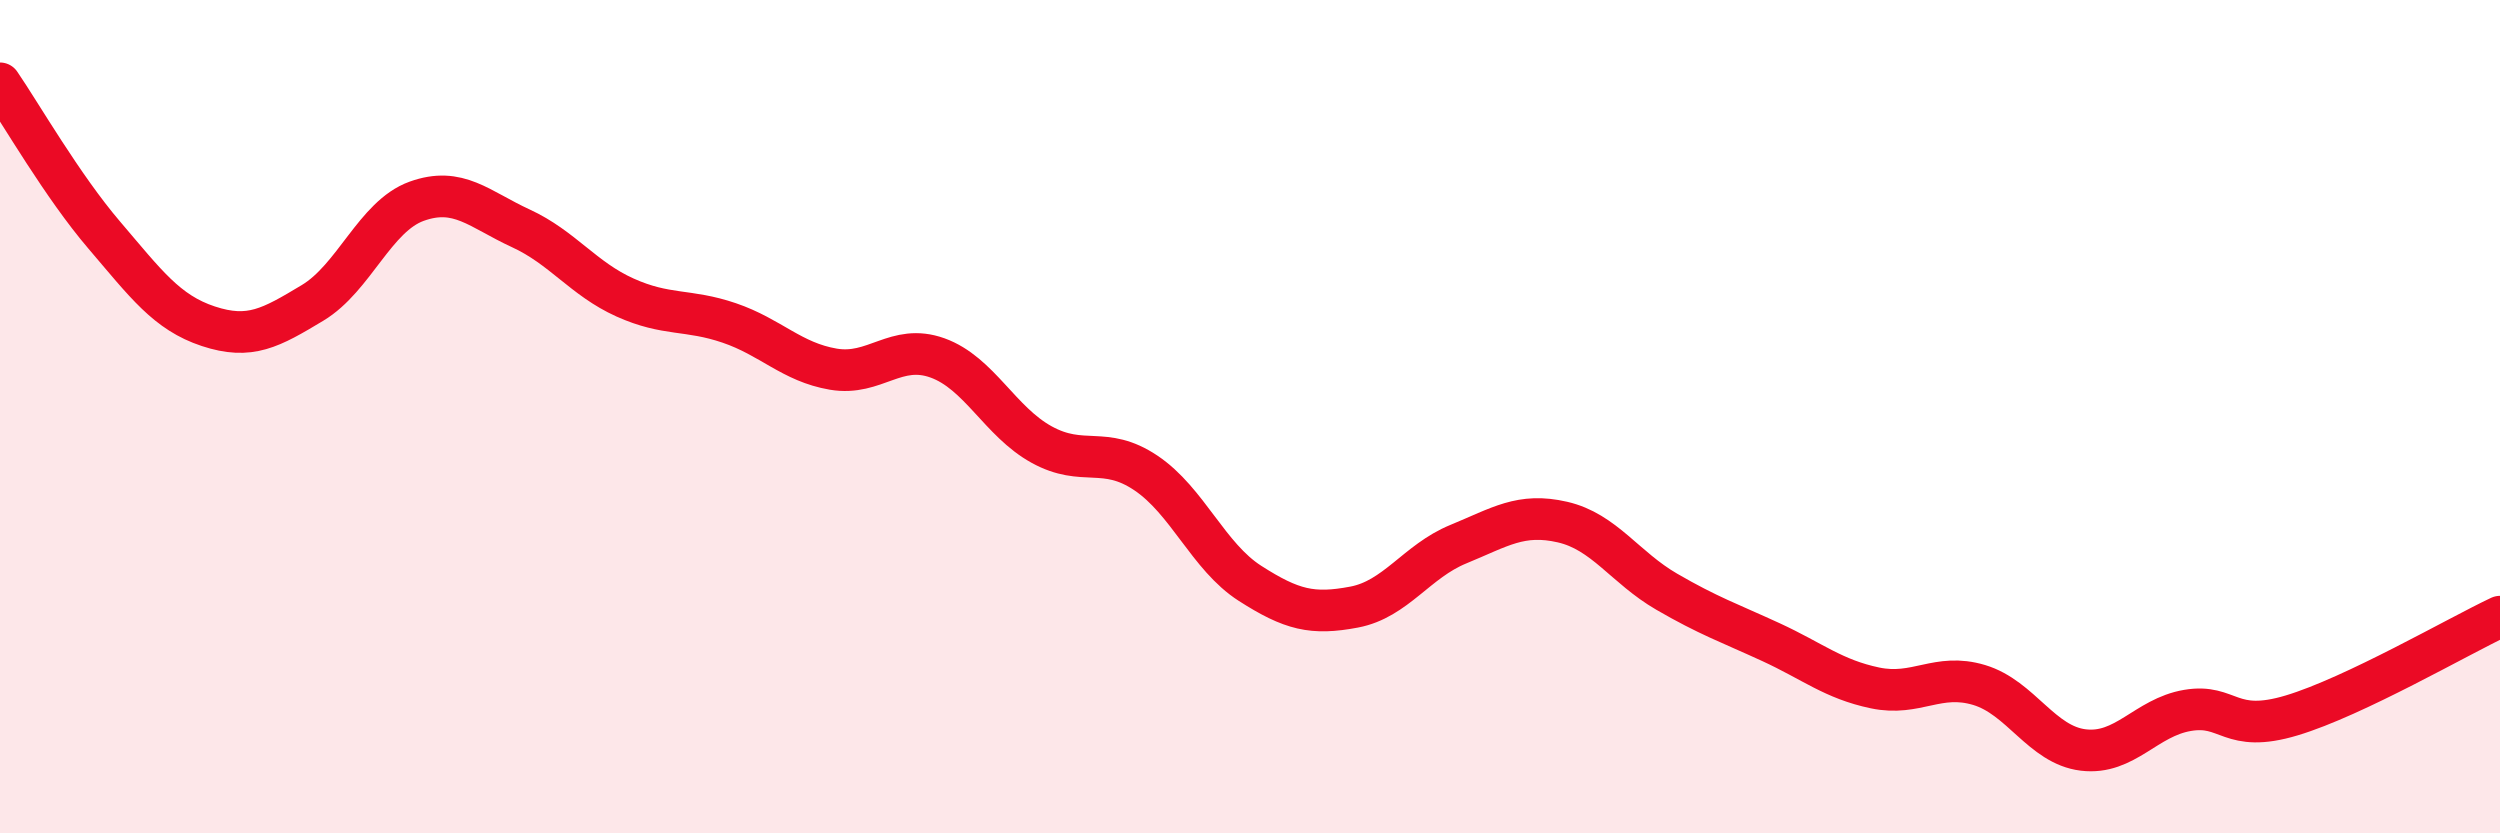
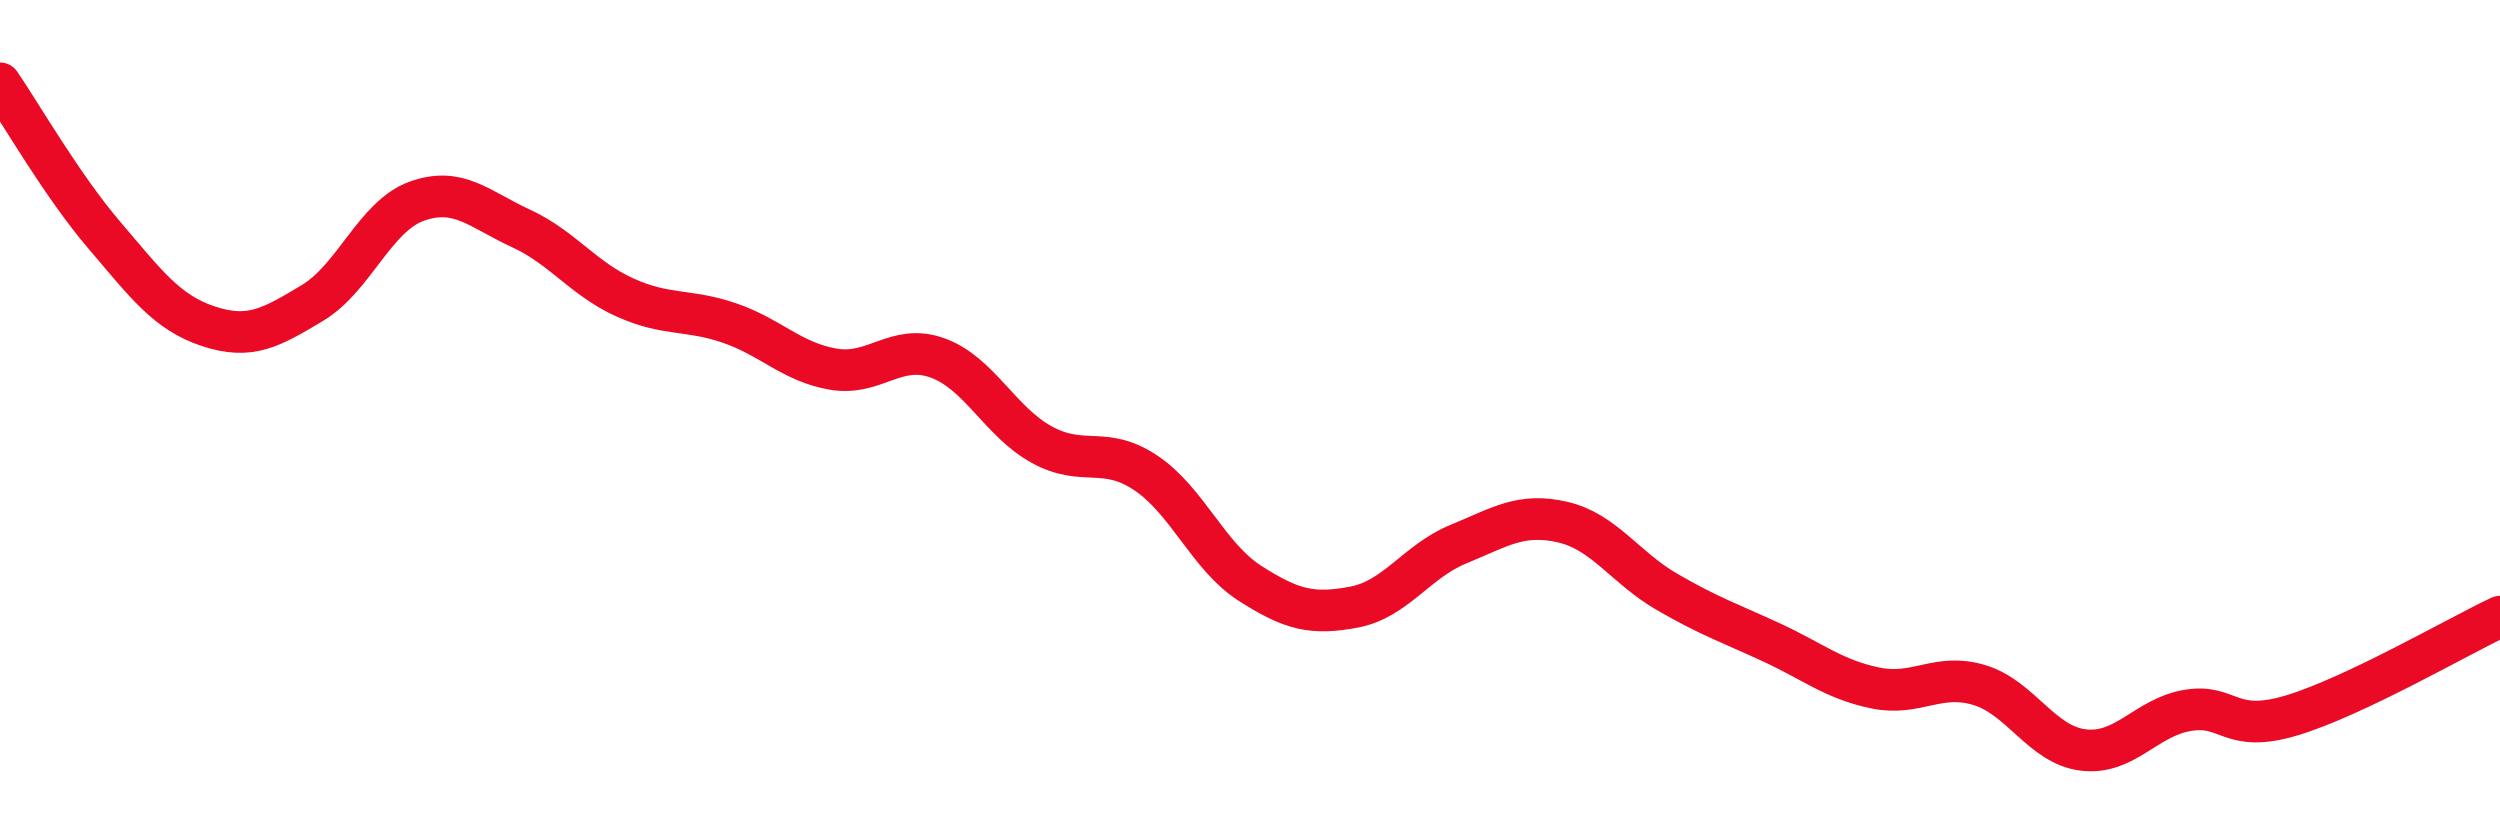
<svg xmlns="http://www.w3.org/2000/svg" width="60" height="20" viewBox="0 0 60 20">
-   <path d="M 0,2 C 0.5,2.73 1.5,4.47 2.5,5.64 C 3.5,6.81 4,7.5 5,7.83 C 6,8.16 6.5,7.87 7.5,7.27 C 8.5,6.67 9,5.19 10,4.83 C 11,4.47 11.5,5.02 12.5,5.48 C 13.5,5.94 14,6.69 15,7.14 C 16,7.59 16.5,7.41 17.5,7.75 C 18.5,8.09 19,8.69 20,8.86 C 21,9.03 21.5,8.23 22.5,8.59 C 23.5,8.95 24,10.12 25,10.67 C 26,11.22 26.5,10.68 27.5,11.35 C 28.5,12.02 29,13.36 30,14 C 31,14.64 31.5,14.76 32.5,14.57 C 33.5,14.38 34,13.47 35,13.06 C 36,12.65 36.5,12.3 37.5,12.53 C 38.5,12.76 39,13.62 40,14.2 C 41,14.78 41.5,14.95 42.5,15.41 C 43.5,15.87 44,16.3 45,16.51 C 46,16.72 46.5,16.14 47.5,16.44 C 48.5,16.74 49,17.88 50,18 C 51,18.12 51.5,17.22 52.5,17.05 C 53.5,16.88 53.5,17.62 55,17.17 C 56.5,16.72 59,15.27 60,14.8L60 20L0 20Z" fill="#EB0A25" opacity="0.1" stroke-linecap="round" stroke-linejoin="round" />
  <path d="M 0,2 C 0.5,2.73 1.5,4.47 2.5,5.64 C 3.5,6.81 4,7.5 5,7.83 C 6,8.16 6.5,7.87 7.5,7.27 C 8.5,6.67 9,5.19 10,4.83 C 11,4.47 11.5,5.02 12.5,5.48 C 13.5,5.94 14,6.69 15,7.14 C 16,7.59 16.5,7.41 17.5,7.75 C 18.5,8.09 19,8.69 20,8.86 C 21,9.03 21.5,8.23 22.5,8.59 C 23.5,8.95 24,10.12 25,10.67 C 26,11.22 26.5,10.68 27.5,11.35 C 28.5,12.02 29,13.36 30,14 C 31,14.64 31.5,14.76 32.5,14.57 C 33.5,14.38 34,13.47 35,13.06 C 36,12.65 36.5,12.3 37.5,12.53 C 38.5,12.76 39,13.62 40,14.2 C 41,14.78 41.5,14.95 42.5,15.41 C 43.5,15.87 44,16.3 45,16.51 C 46,16.72 46.5,16.14 47.5,16.44 C 48.5,16.74 49,17.88 50,18 C 51,18.12 51.5,17.22 52.5,17.05 C 53.5,16.88 53.5,17.62 55,17.17 C 56.5,16.72 59,15.27 60,14.8" stroke="#EB0A25" stroke-width="1" fill="none" stroke-linecap="round" stroke-linejoin="round" />
</svg>